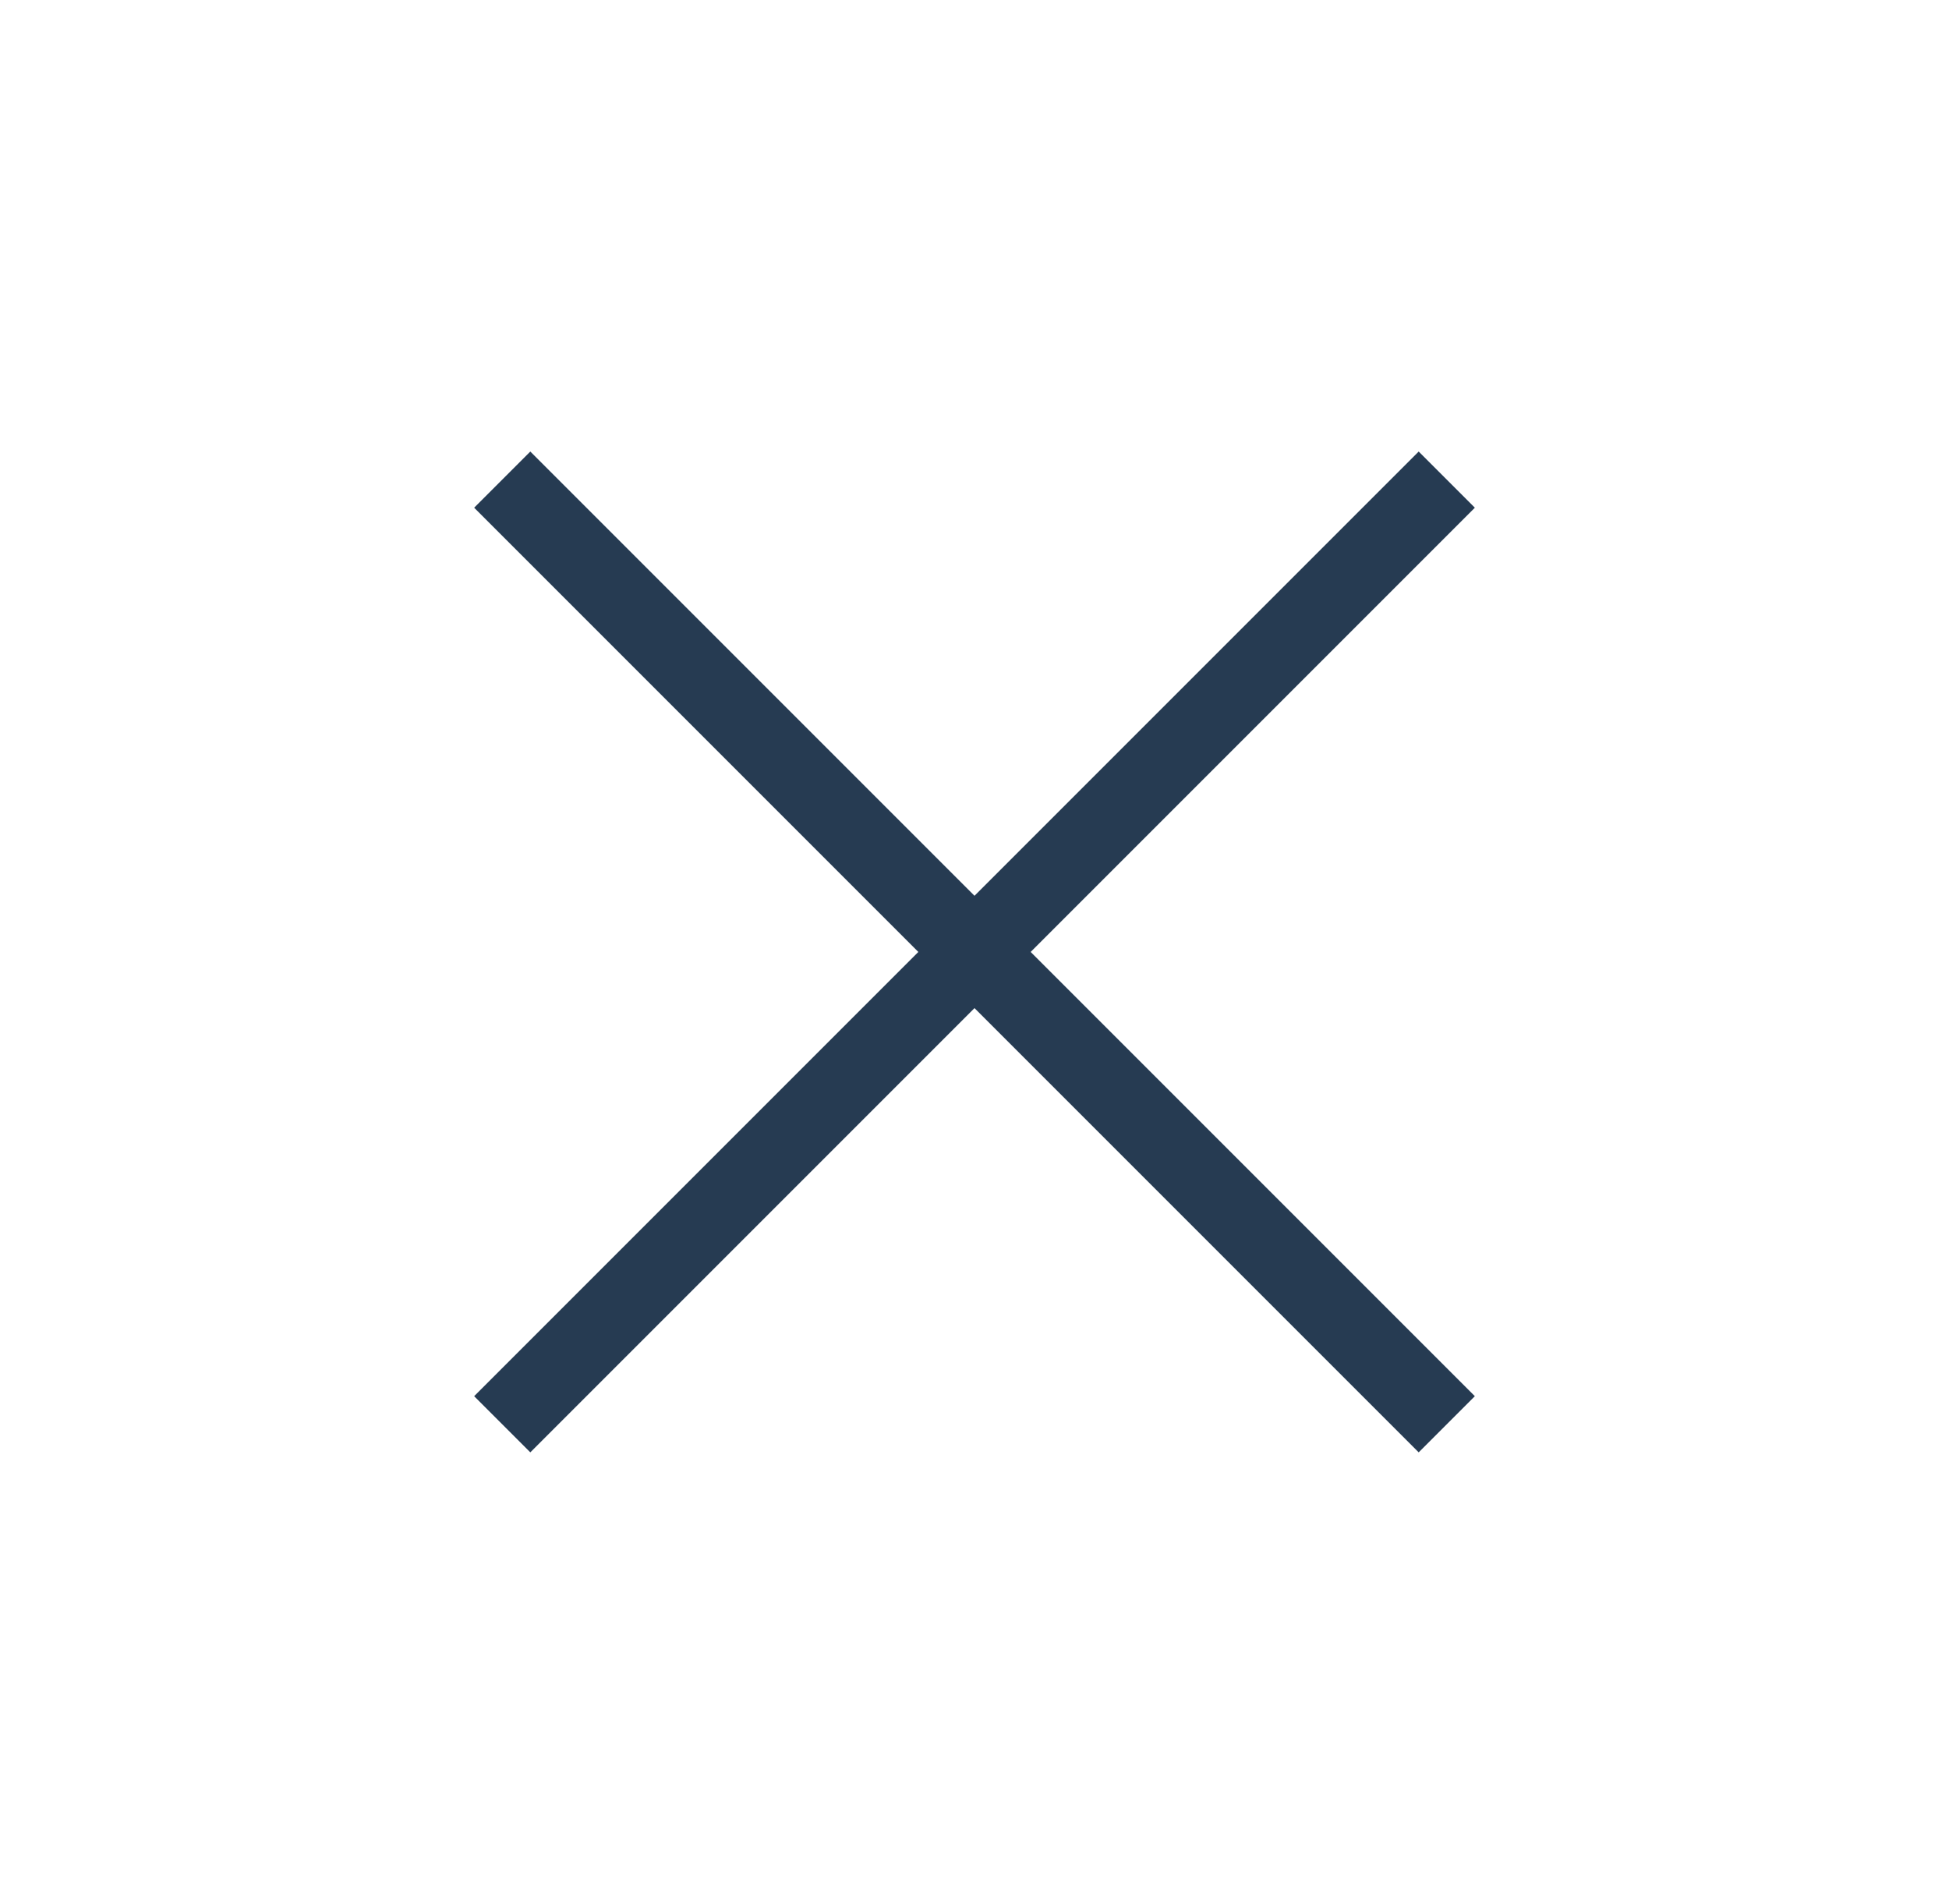
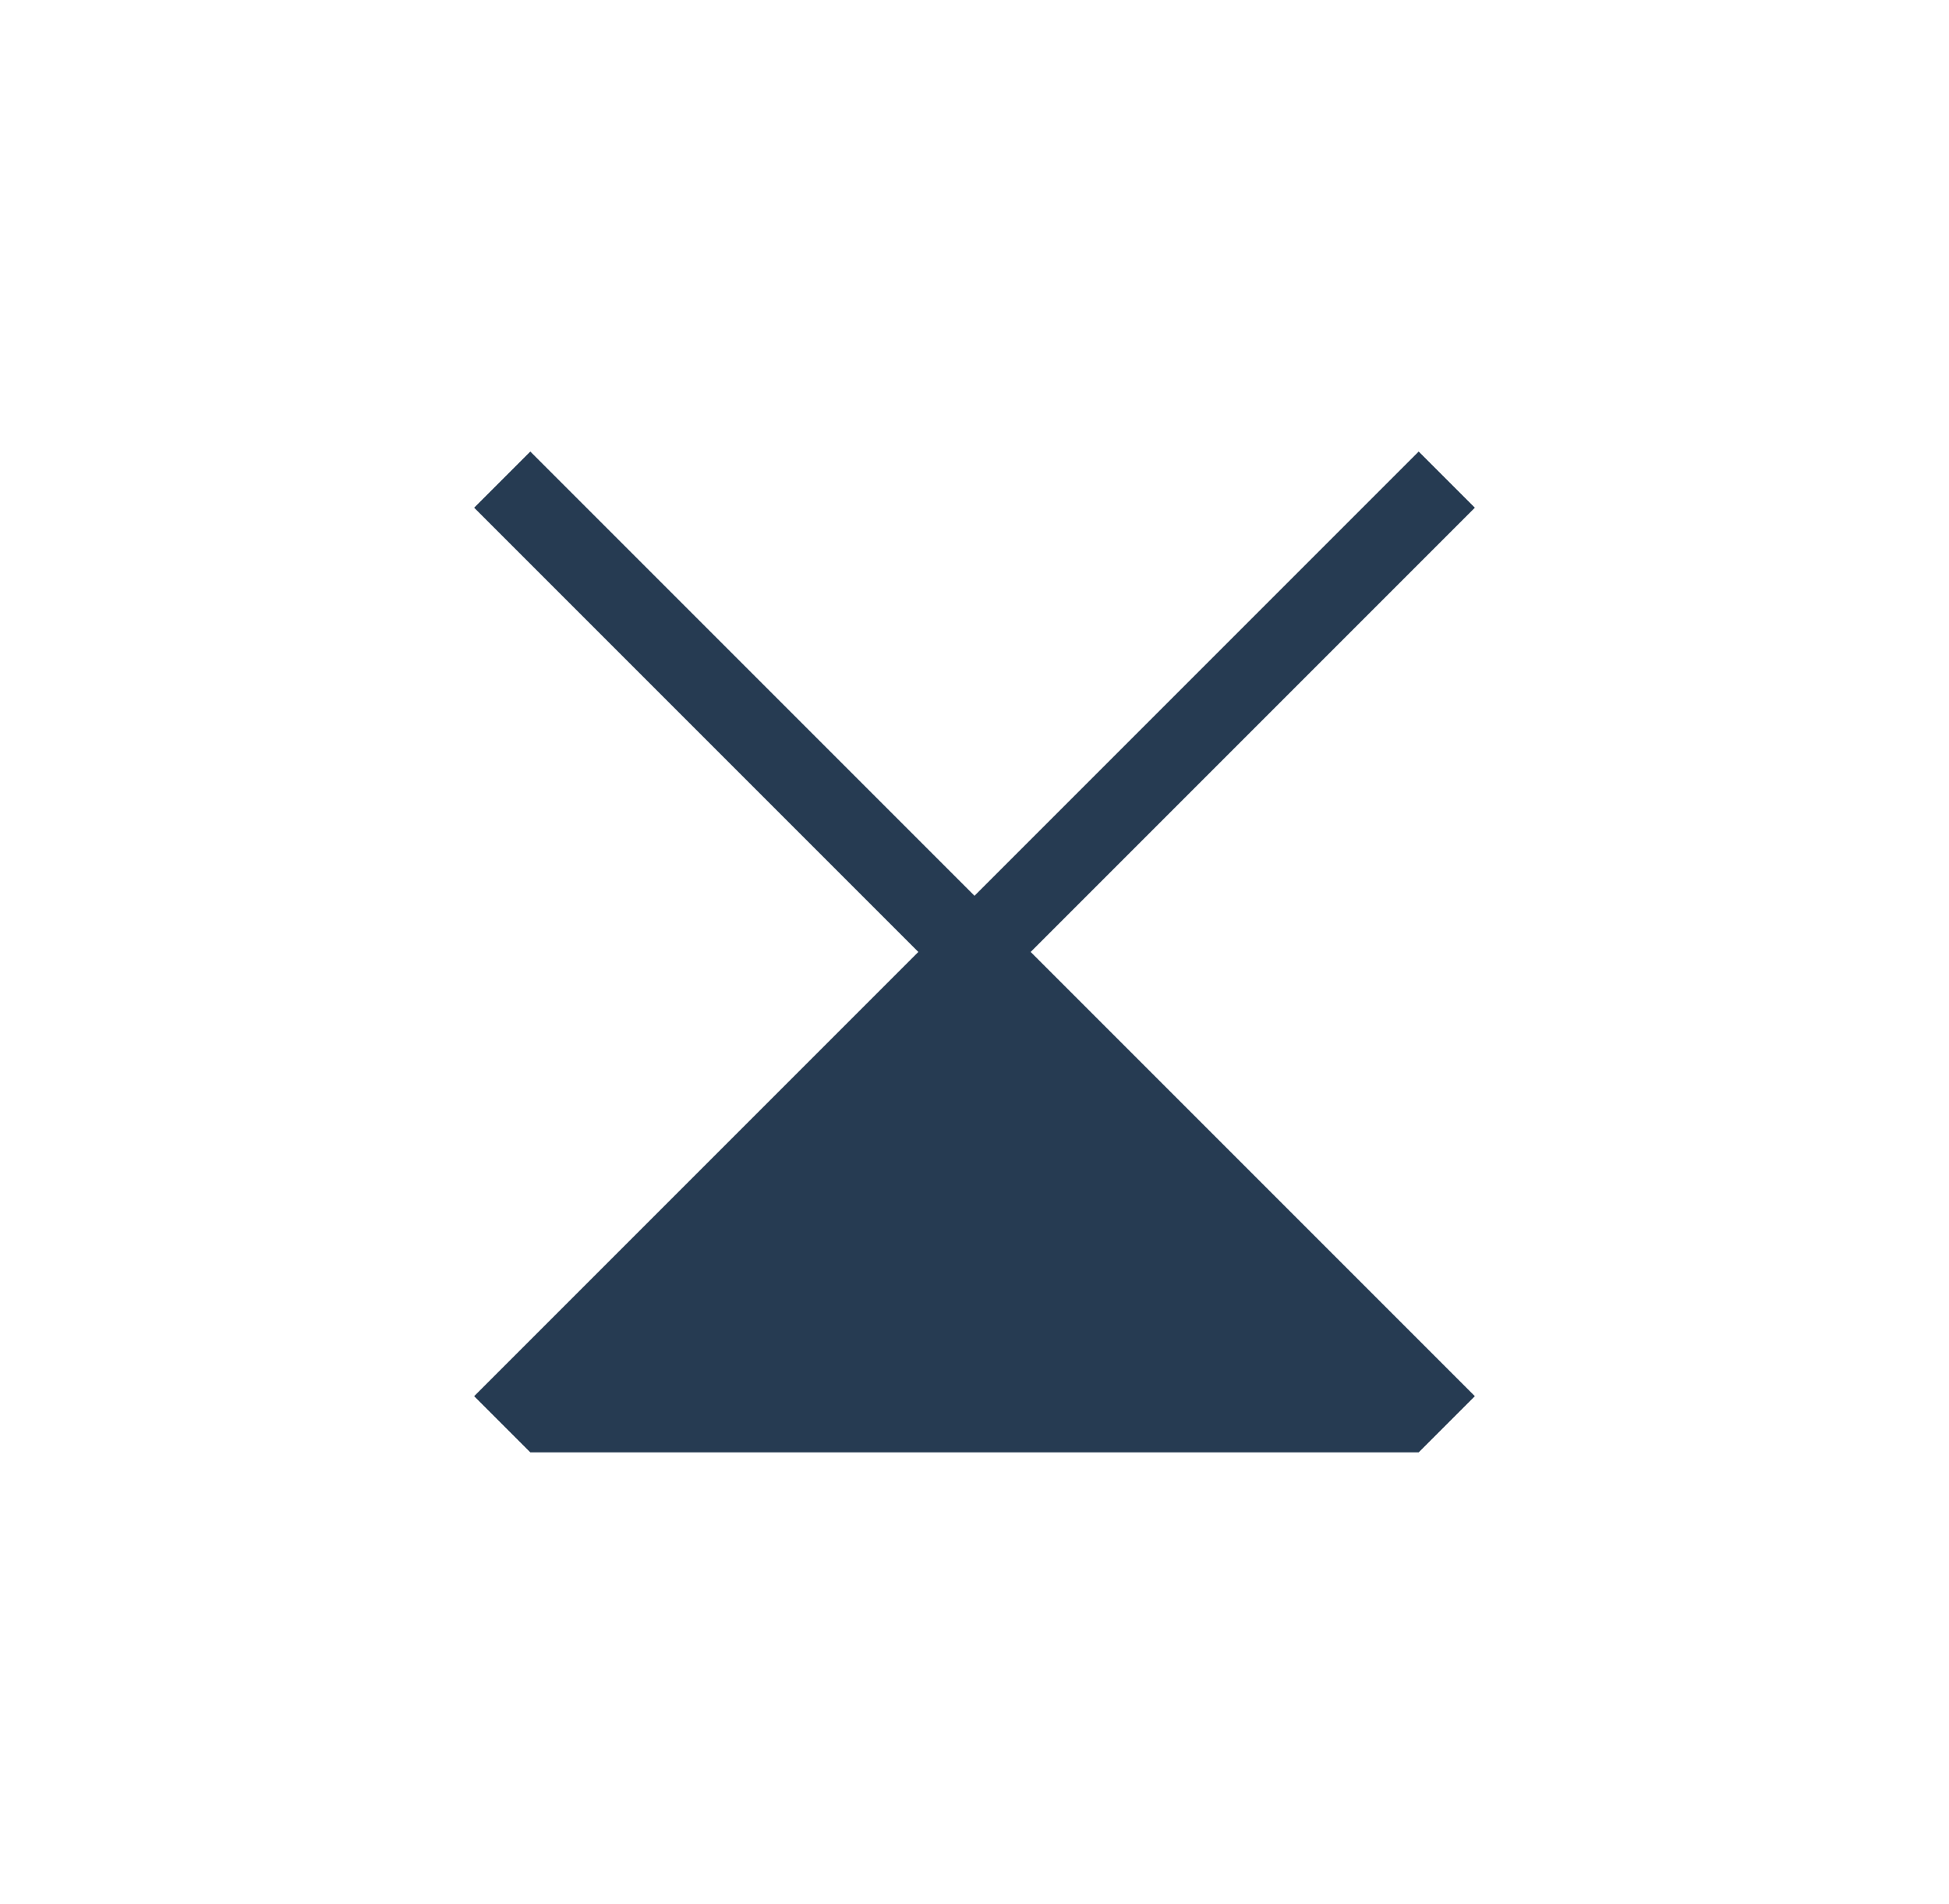
<svg xmlns="http://www.w3.org/2000/svg" width="43" height="42" viewBox="0 0 43 42" fill="none">
-   <path d="M11.7 32.039L10.461 30.8L20.261 21L10.461 11.2L11.7 9.961L21.5 19.761L31.3 9.961L32.539 11.2L22.739 21L32.539 30.8L31.3 32.039L21.5 22.239L11.7 32.039Z" fill="#263B52" />
+   <path d="M11.7 32.039L10.461 30.8L20.261 21L10.461 11.2L11.7 9.961L21.5 19.761L31.3 9.961L32.539 11.2L22.739 21L32.539 30.8L31.3 32.039L11.7 32.039Z" fill="#263B52" />
</svg>